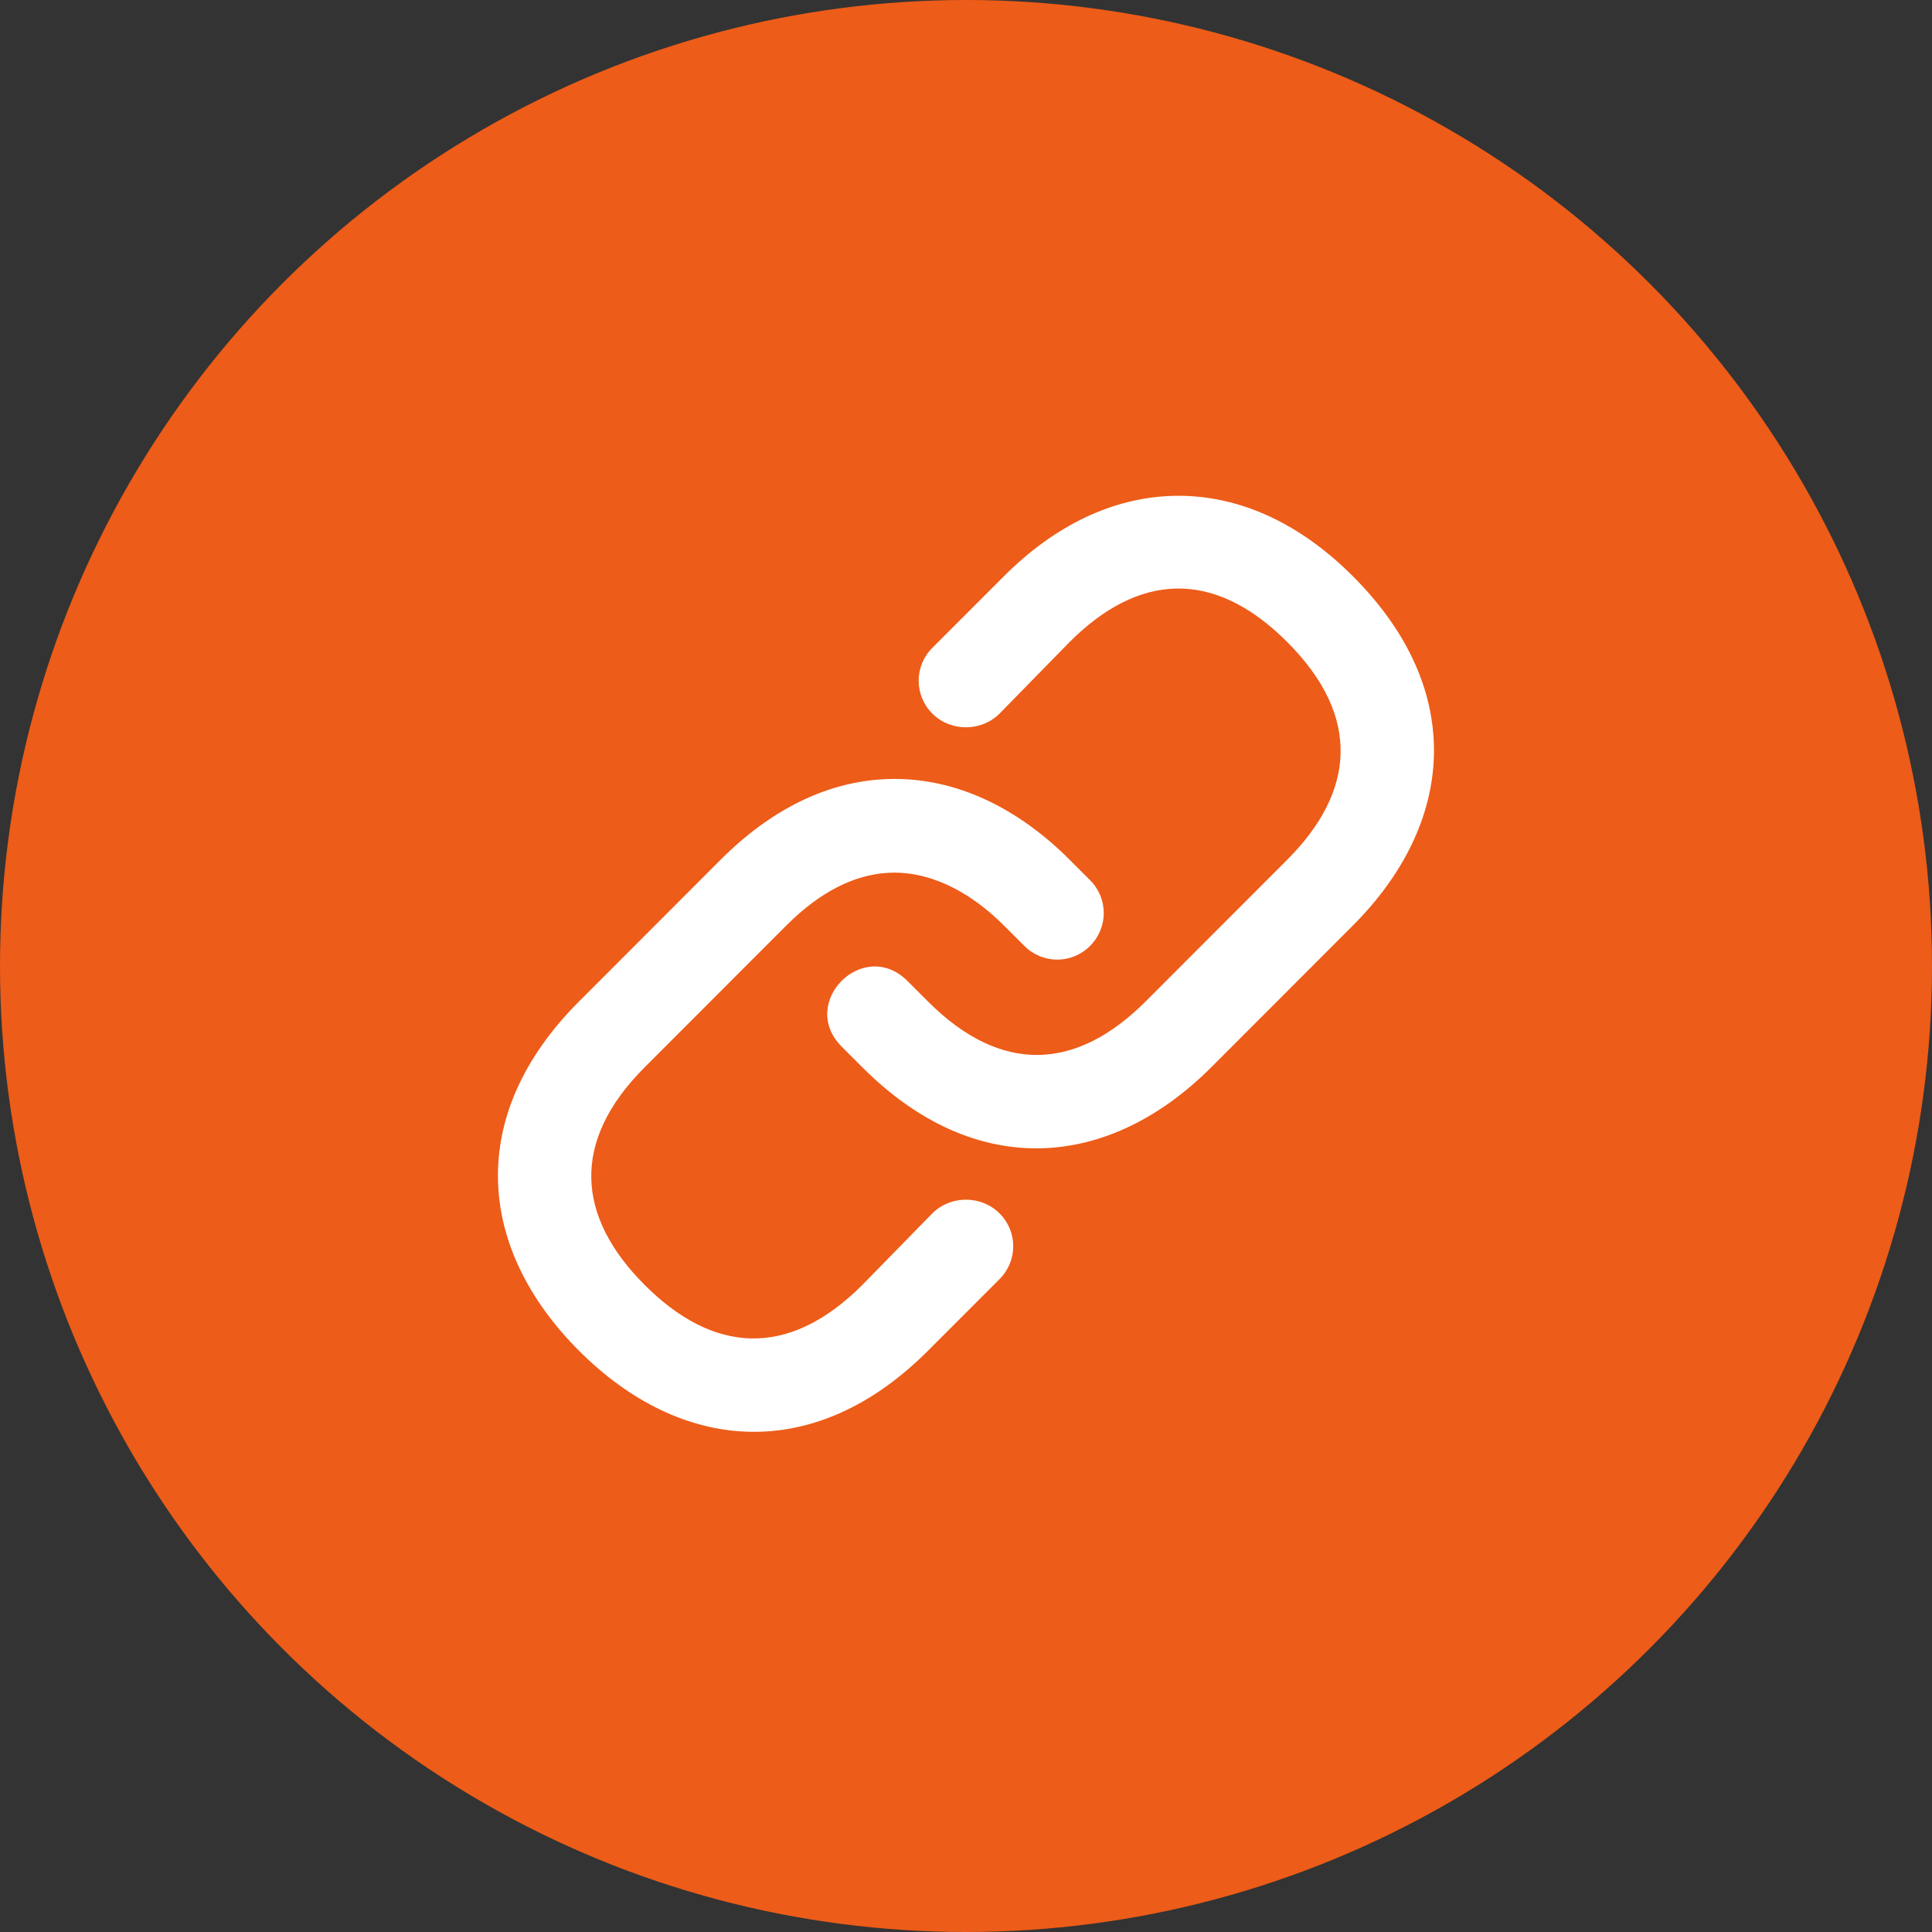
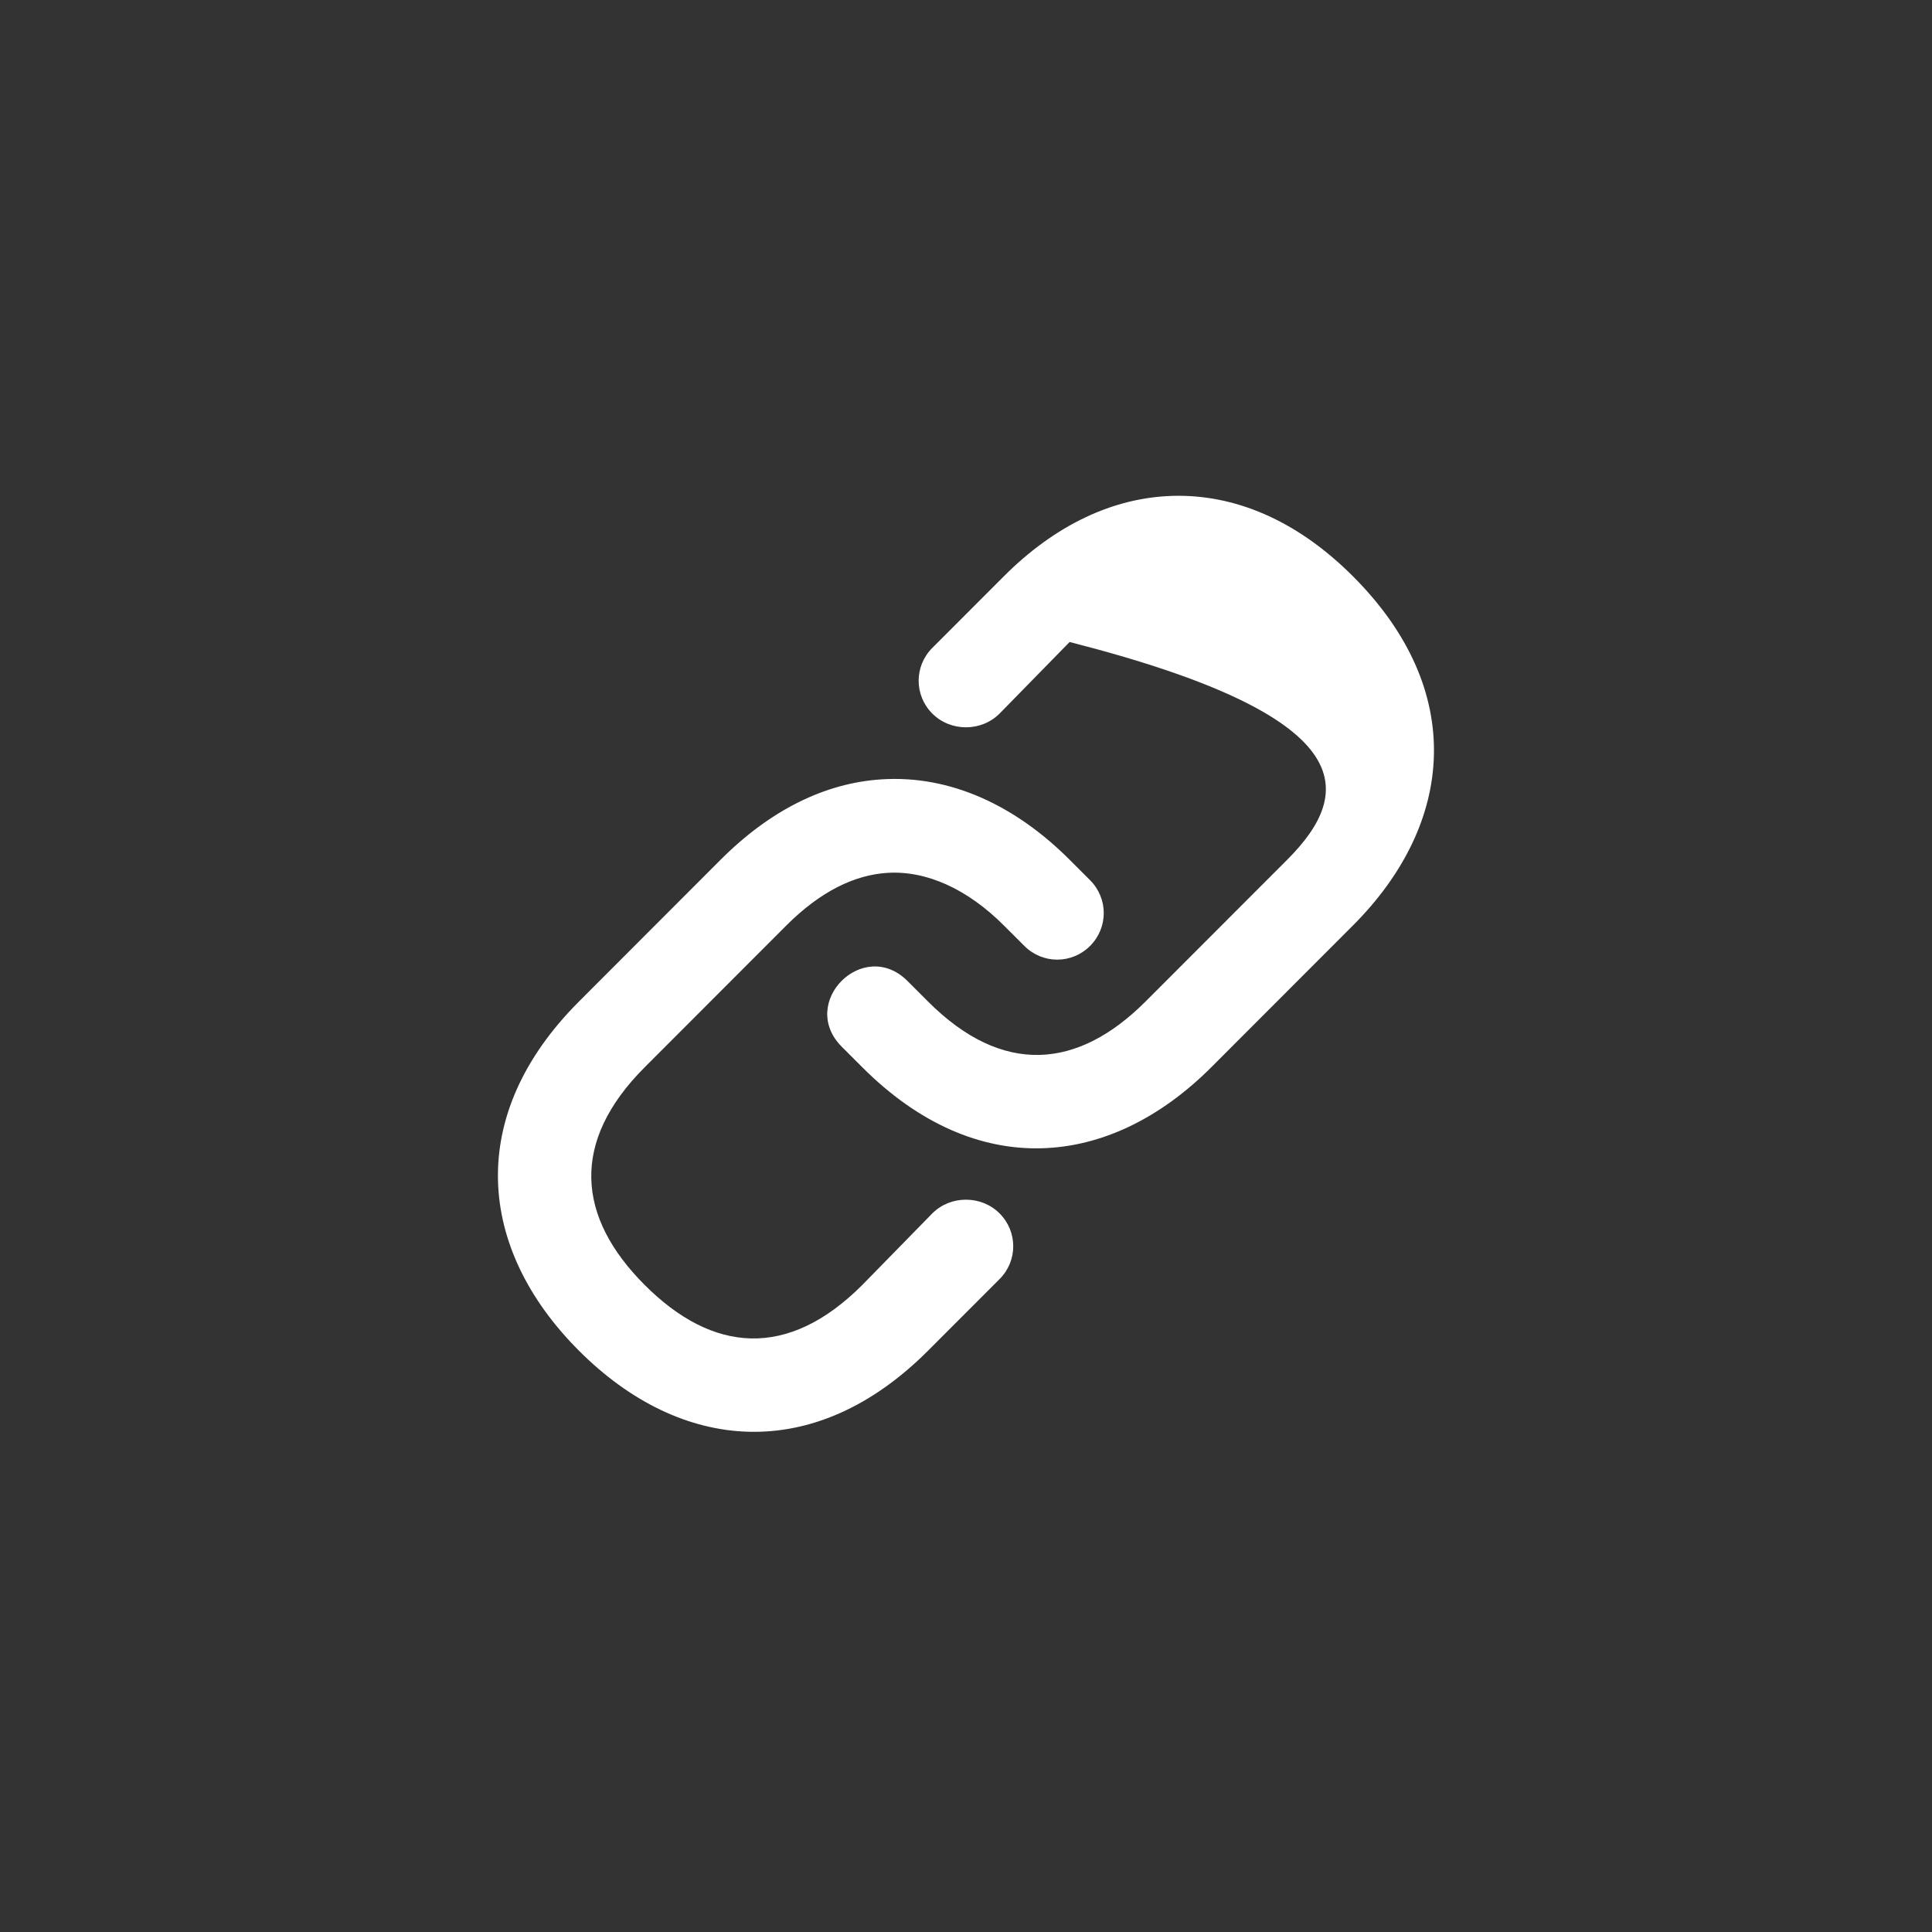
<svg xmlns="http://www.w3.org/2000/svg" width="86" height="86" viewBox="0 0 86 86" fill="none">
  <rect x="0" y="0" width="86" height="86" fill="#333333" stroke="none" />
-   <circle cx="43" cy="43" r="43" fill="#ED5C18" />
-   <path d="M52.229 22.072C49.546 22.141 46.956 23.38 44.687 25.651L41.502 28.838C40.689 29.651 40.689 30.953 41.502 31.765C42.314 32.578 43.681 32.578 44.493 31.765L47.612 28.578C50.631 25.557 53.979 25.255 57.298 28.578C60.618 31.899 60.316 35.249 57.298 38.27L50.993 44.58C47.975 47.601 44.627 47.901 41.308 44.58L40.398 43.67C38.437 41.707 35.51 44.634 37.473 46.597L38.383 47.507C43.458 52.586 49.381 52.047 53.919 47.507L60.223 41.197C64.76 36.657 65.3 30.73 60.223 25.651C57.685 23.111 54.91 22.005 52.229 22.072ZM39.227 34.693C36.725 34.855 34.289 36.055 32.077 38.27L25.773 44.58C20.696 49.659 21.235 55.586 25.773 60.126C30.308 64.665 36.233 65.205 41.308 60.126L44.493 56.938C45.306 56.126 45.306 54.824 44.493 54.011C43.681 53.199 42.314 53.199 41.502 54.011L38.383 57.199C35.062 60.522 31.716 60.22 28.698 57.199C25.679 54.178 25.377 50.83 28.698 47.507L35.002 41.197C36.533 39.666 38.046 38.949 39.487 38.855C41.231 38.741 43.06 39.568 44.687 41.197L45.598 42.107C46.41 42.92 47.71 42.92 48.523 42.107C49.335 41.295 49.335 39.993 48.523 39.18L47.612 38.27C45.202 35.857 42.298 34.49 39.227 34.693Z" fill="white" />
+   <path d="M52.229 22.072C49.546 22.141 46.956 23.38 44.687 25.651L41.502 28.838C40.689 29.651 40.689 30.953 41.502 31.765C42.314 32.578 43.681 32.578 44.493 31.765L47.612 28.578C60.618 31.899 60.316 35.249 57.298 38.27L50.993 44.58C47.975 47.601 44.627 47.901 41.308 44.58L40.398 43.67C38.437 41.707 35.51 44.634 37.473 46.597L38.383 47.507C43.458 52.586 49.381 52.047 53.919 47.507L60.223 41.197C64.76 36.657 65.3 30.73 60.223 25.651C57.685 23.111 54.91 22.005 52.229 22.072ZM39.227 34.693C36.725 34.855 34.289 36.055 32.077 38.27L25.773 44.58C20.696 49.659 21.235 55.586 25.773 60.126C30.308 64.665 36.233 65.205 41.308 60.126L44.493 56.938C45.306 56.126 45.306 54.824 44.493 54.011C43.681 53.199 42.314 53.199 41.502 54.011L38.383 57.199C35.062 60.522 31.716 60.22 28.698 57.199C25.679 54.178 25.377 50.83 28.698 47.507L35.002 41.197C36.533 39.666 38.046 38.949 39.487 38.855C41.231 38.741 43.06 39.568 44.687 41.197L45.598 42.107C46.41 42.92 47.71 42.92 48.523 42.107C49.335 41.295 49.335 39.993 48.523 39.18L47.612 38.27C45.202 35.857 42.298 34.49 39.227 34.693Z" fill="white" />
</svg>